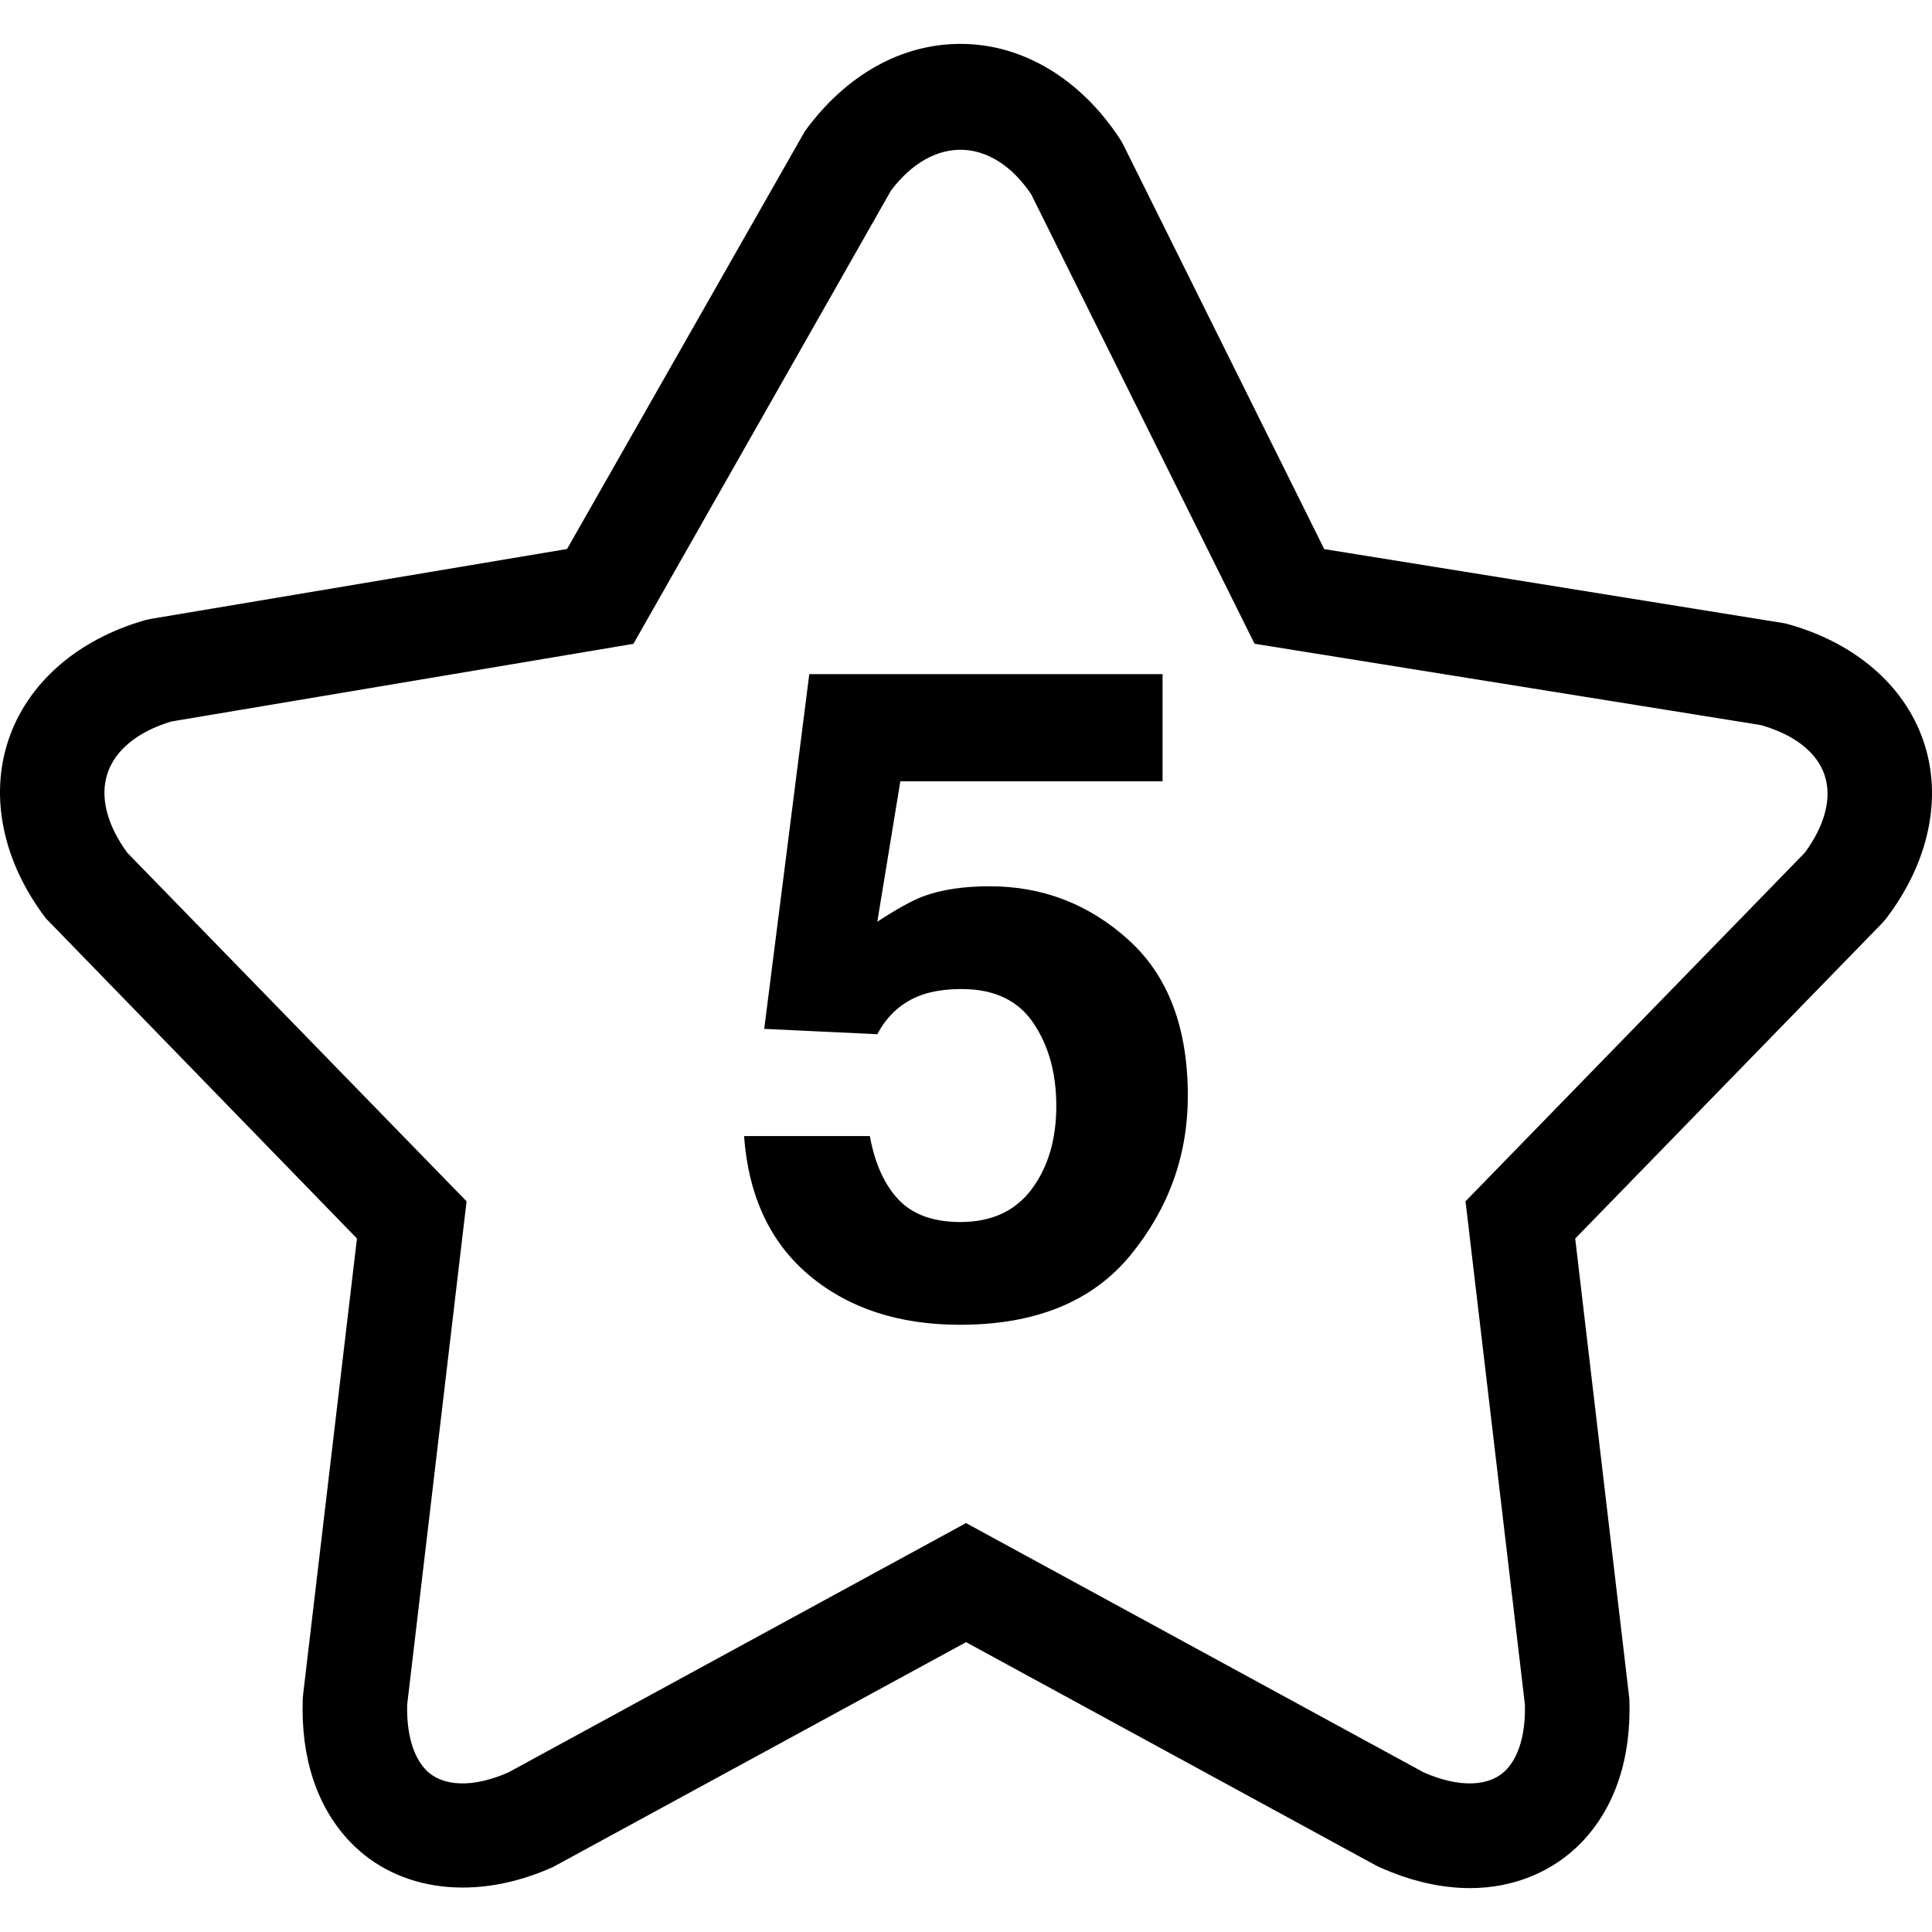
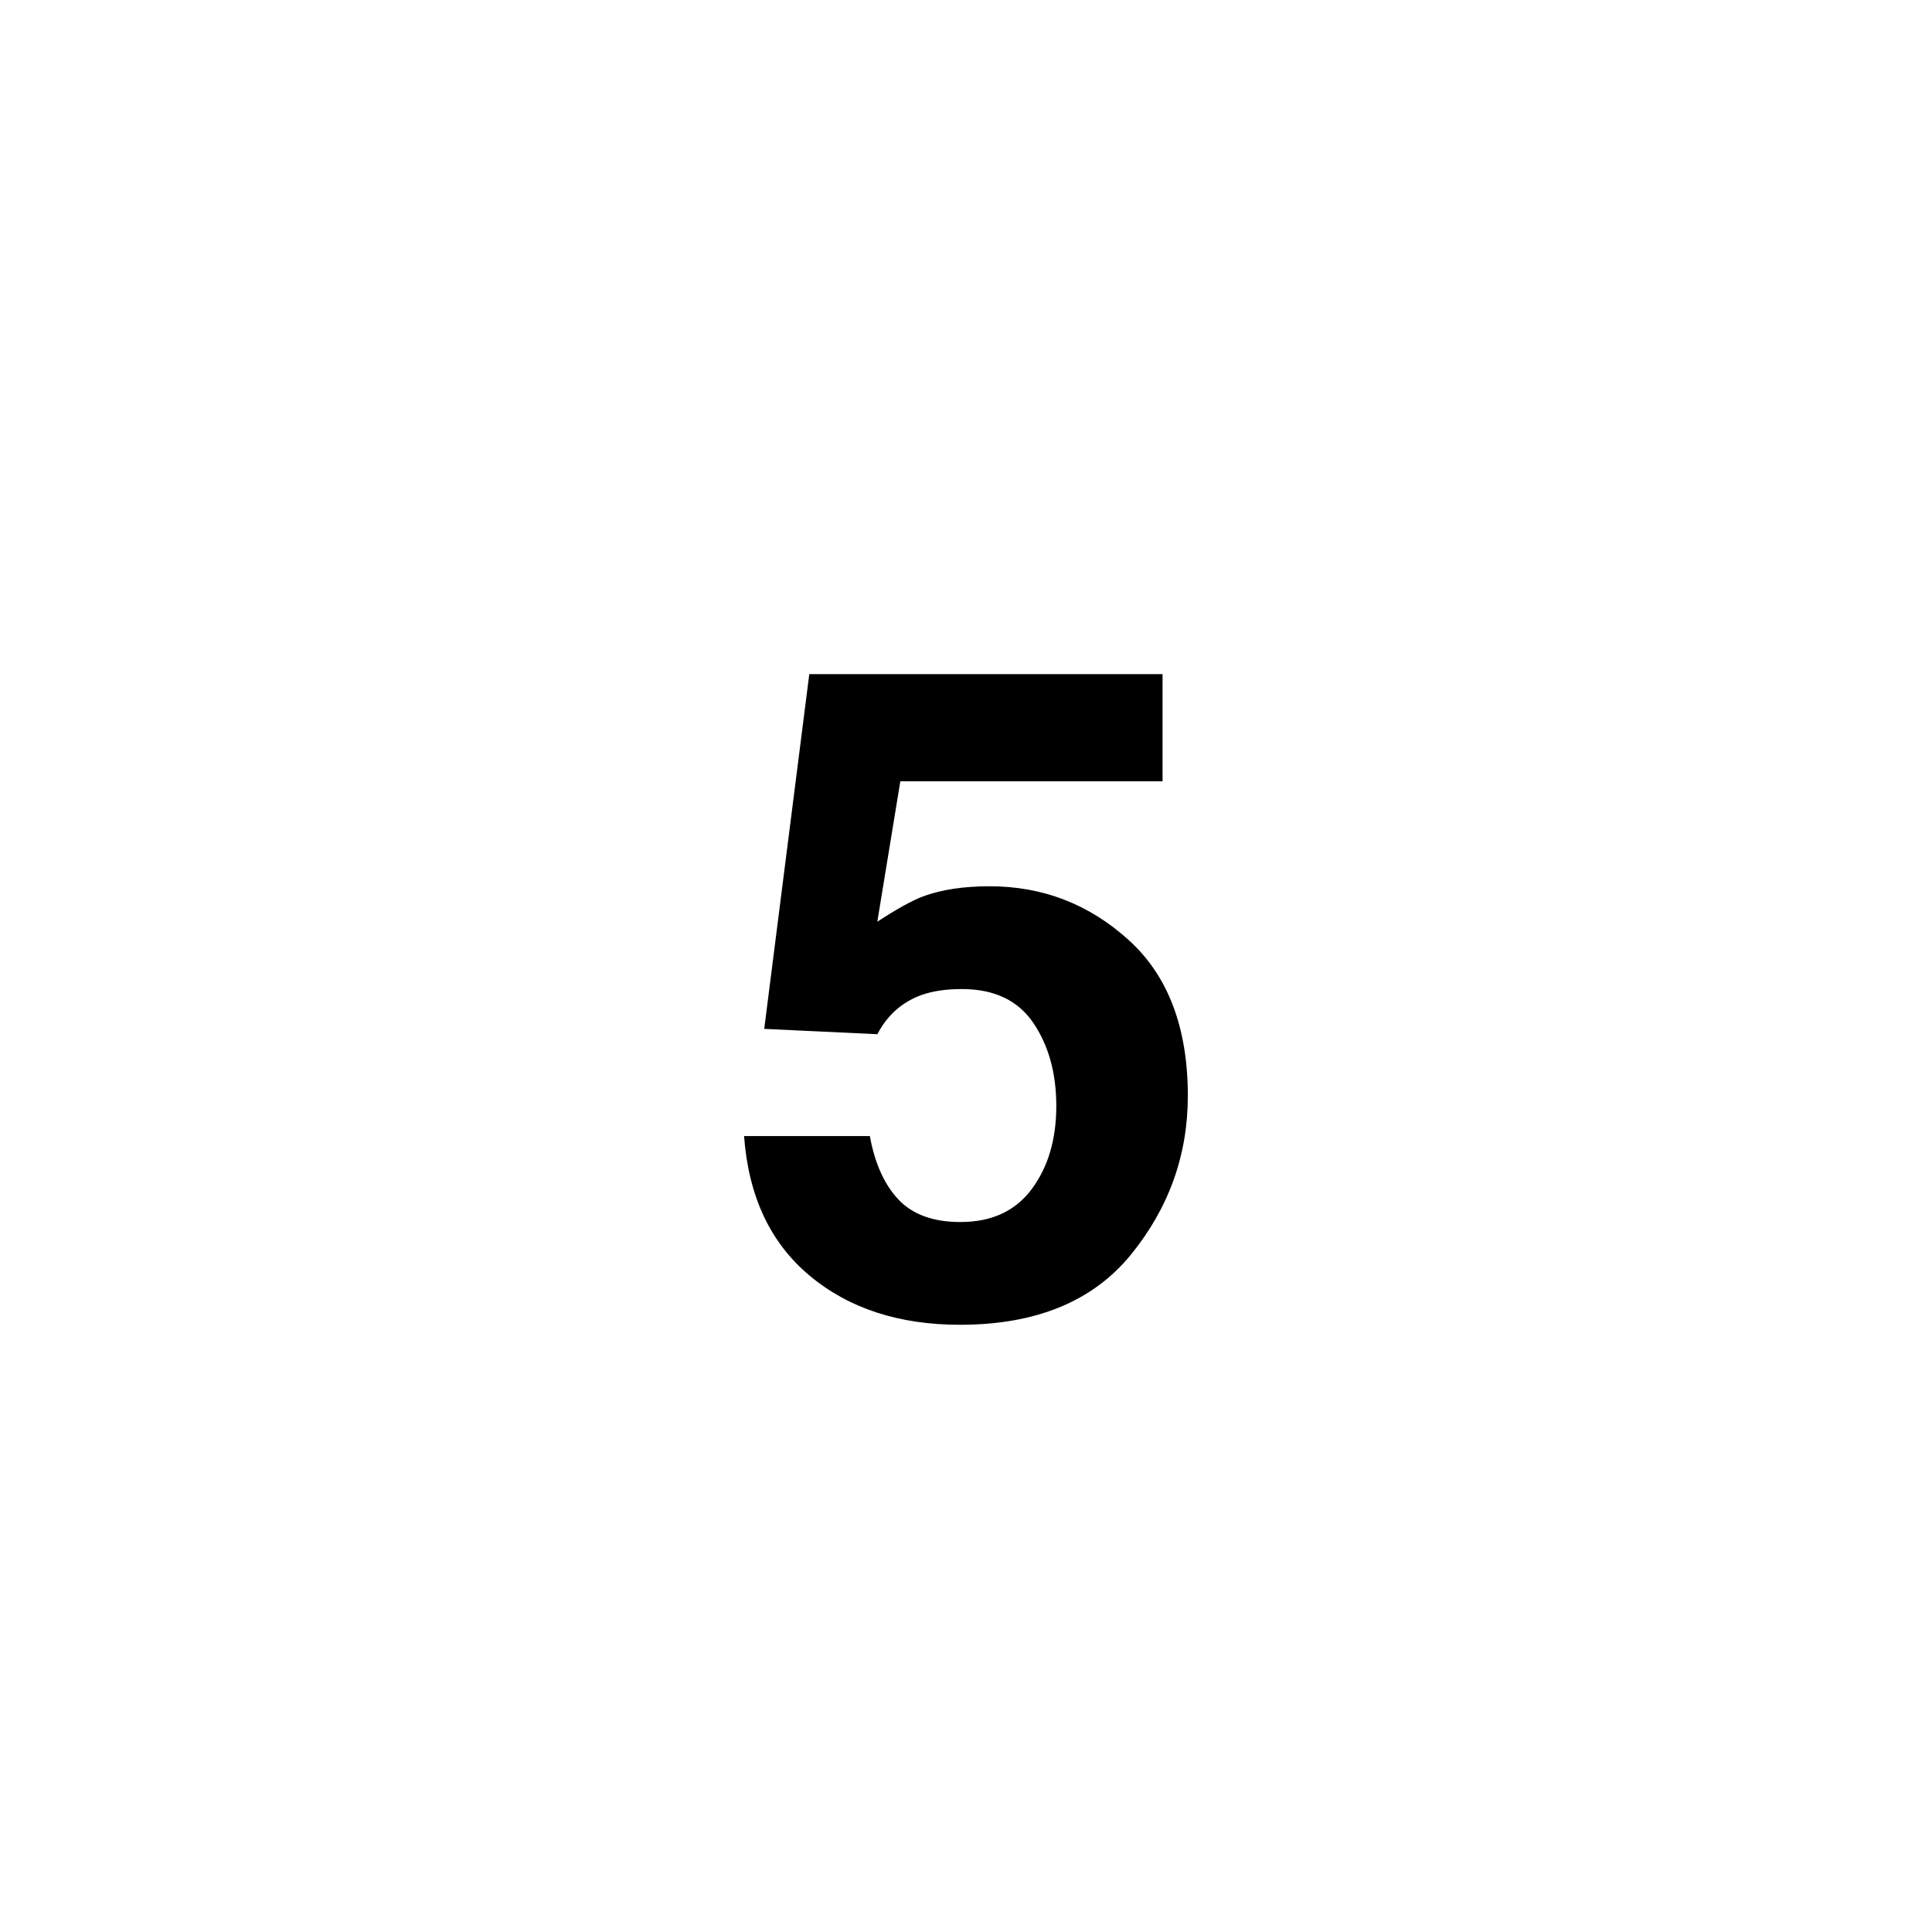
<svg xmlns="http://www.w3.org/2000/svg" version="1.1" id="Capa_1" x="0px" y="0px" width="264.932px" height="264.932px" viewBox="0 0 264.932 264.932" style="enable-background:new 0 0 264.932 264.932;" xml:space="preserve">
  <g>
    <g>
-       <path d="M244.807,85.484l-63.216-10.188l-27.563-55.461l-0.416-0.728c-5.433-8.319-13.408-13.089-21.884-13.089    c-8.144,0-15.728,4.251-21.356,11.976L77.762,75.282l-57.088,9.586l-0.784,0.178C10.57,87.71,3.738,93.71,1.143,101.514    c-2.595,7.799-0.723,16.699,5.139,24.411l42.667,43.907l-7.383,62.539l-0.047,0.579c-0.299,8.12,1.965,14.925,6.553,19.686    c6.534,6.776,17.203,8.148,27.773,3.379l56.631-30.831l56.154,30.594l0.48,0.237c4.261,1.923,8.457,2.898,12.479,2.898    c5.96,0,11.388-2.23,15.29-6.277c4.587-4.761,6.851-11.565,6.552-19.686l-7.425-63.108l42.088-43.248l0.573-0.665    c5.876-7.738,7.734-16.608,5.083-24.339C261.099,93.862,254.191,87.993,244.807,85.484z M247.494,116.927l-46.53,47.805    l8.144,69.012c0.099,3.948-0.803,7.118-2.562,8.942c-2.287,2.381-6.511,2.474-11.318,0.359l-62.758-34.187L69.711,243.05    c-4.802,2.109-9.021,2.017-11.313-0.354c-1.759-1.83-2.66-4.994-2.562-8.942l8.144-69.017L17.45,116.931    c-2.81-3.843-3.771-7.696-2.707-10.888c1.064-3.206,4.158-5.715,8.728-7.101l63.388-10.653l35.32-62.156    c5.764-7.638,13.843-7.437,19.215,0.488l30.639,61.654l69.404,11.149c4.583,1.295,7.687,3.708,8.751,6.814    C251.247,109.333,250.29,113.118,247.494,116.927z" />
      <path d="M135.713,121.533c-3.598,0-6.646,0.464-9.157,1.395c-1.494,0.57-3.58,1.72-6.25,3.461l3.155-19.25h35.959V92.443h-48.444    l-6.179,48.645l15.513,0.732c1.376-2.632,3.417-4.434,6.123-5.404c1.531-0.527,3.351-0.788,5.451-0.788    c4.443,0,7.714,1.544,9.815,4.644c2.096,3.099,3.15,6.893,3.15,11.388c0,4.573-1.12,8.372-3.36,11.388    c-2.24,3.015-5.502,4.527-9.787,4.527c-3.71,0-6.543-1.022-8.48-3.066c-1.941-2.049-3.253-4.952-3.939-8.719h-17.25    c0.607,8.256,3.598,14.632,8.979,19.131s12.26,6.744,20.628,6.744c10.394,0,18.197-3.197,23.424-9.596    c5.214-6.398,7.822-13.666,7.822-21.8c0-9.354-2.712-16.484-8.13-21.38C149.341,123.99,142.994,121.533,135.713,121.533z" />
    </g>
  </g>
  <g>
</g>
  <g>
</g>
  <g>
</g>
  <g>
</g>
  <g>
</g>
  <g>
</g>
  <g>
</g>
  <g>
</g>
  <g>
</g>
  <g>
</g>
  <g>
</g>
  <g>
</g>
  <g>
</g>
  <g>
</g>
  <g>
</g>
</svg>